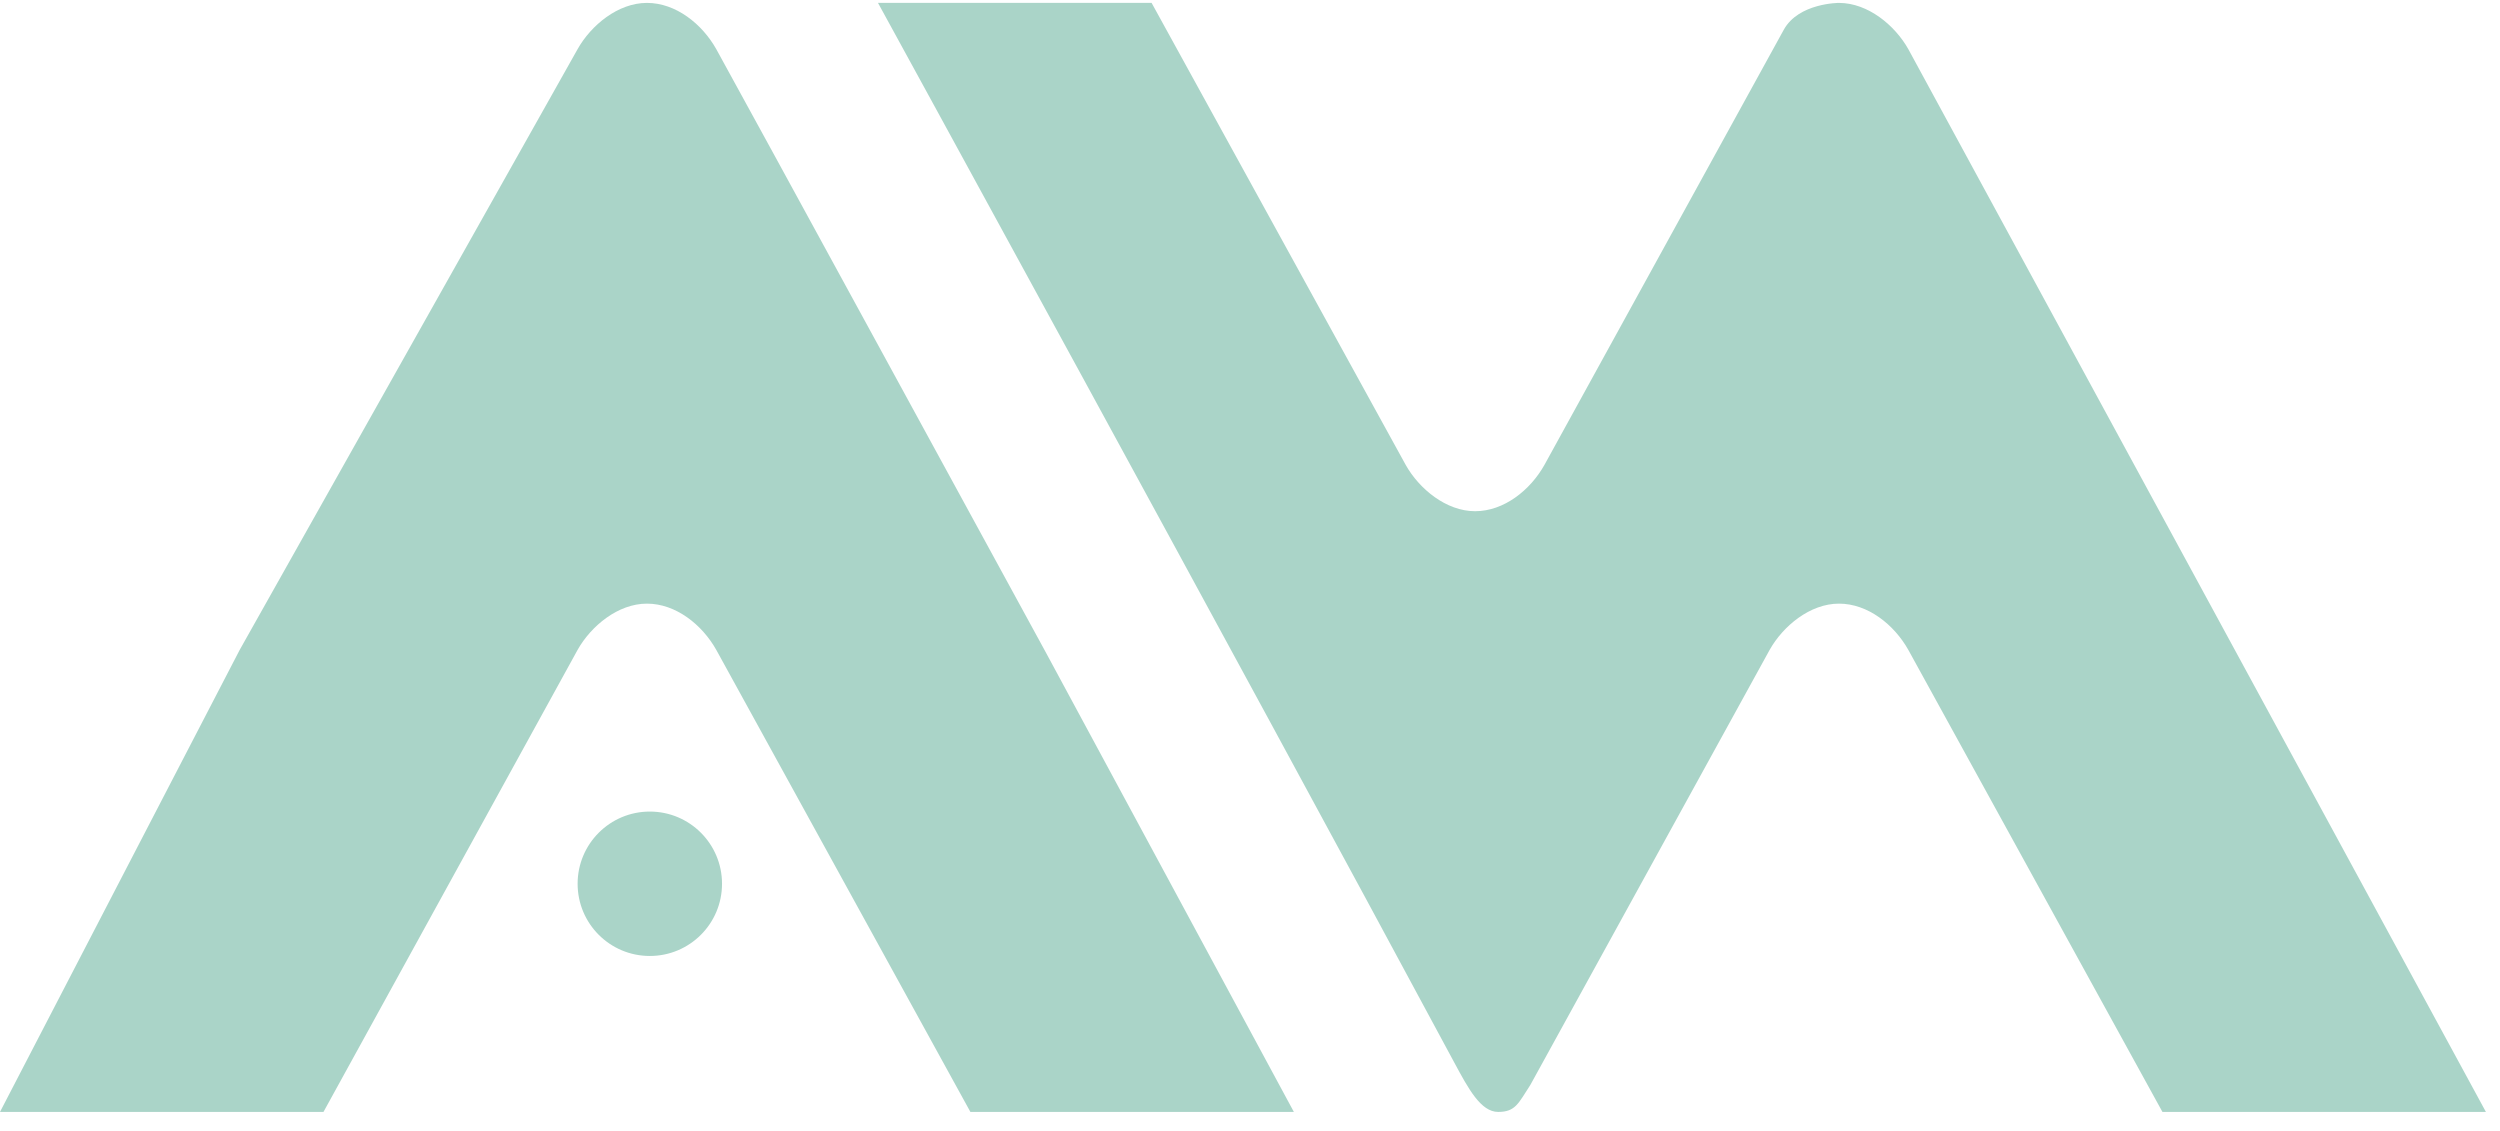
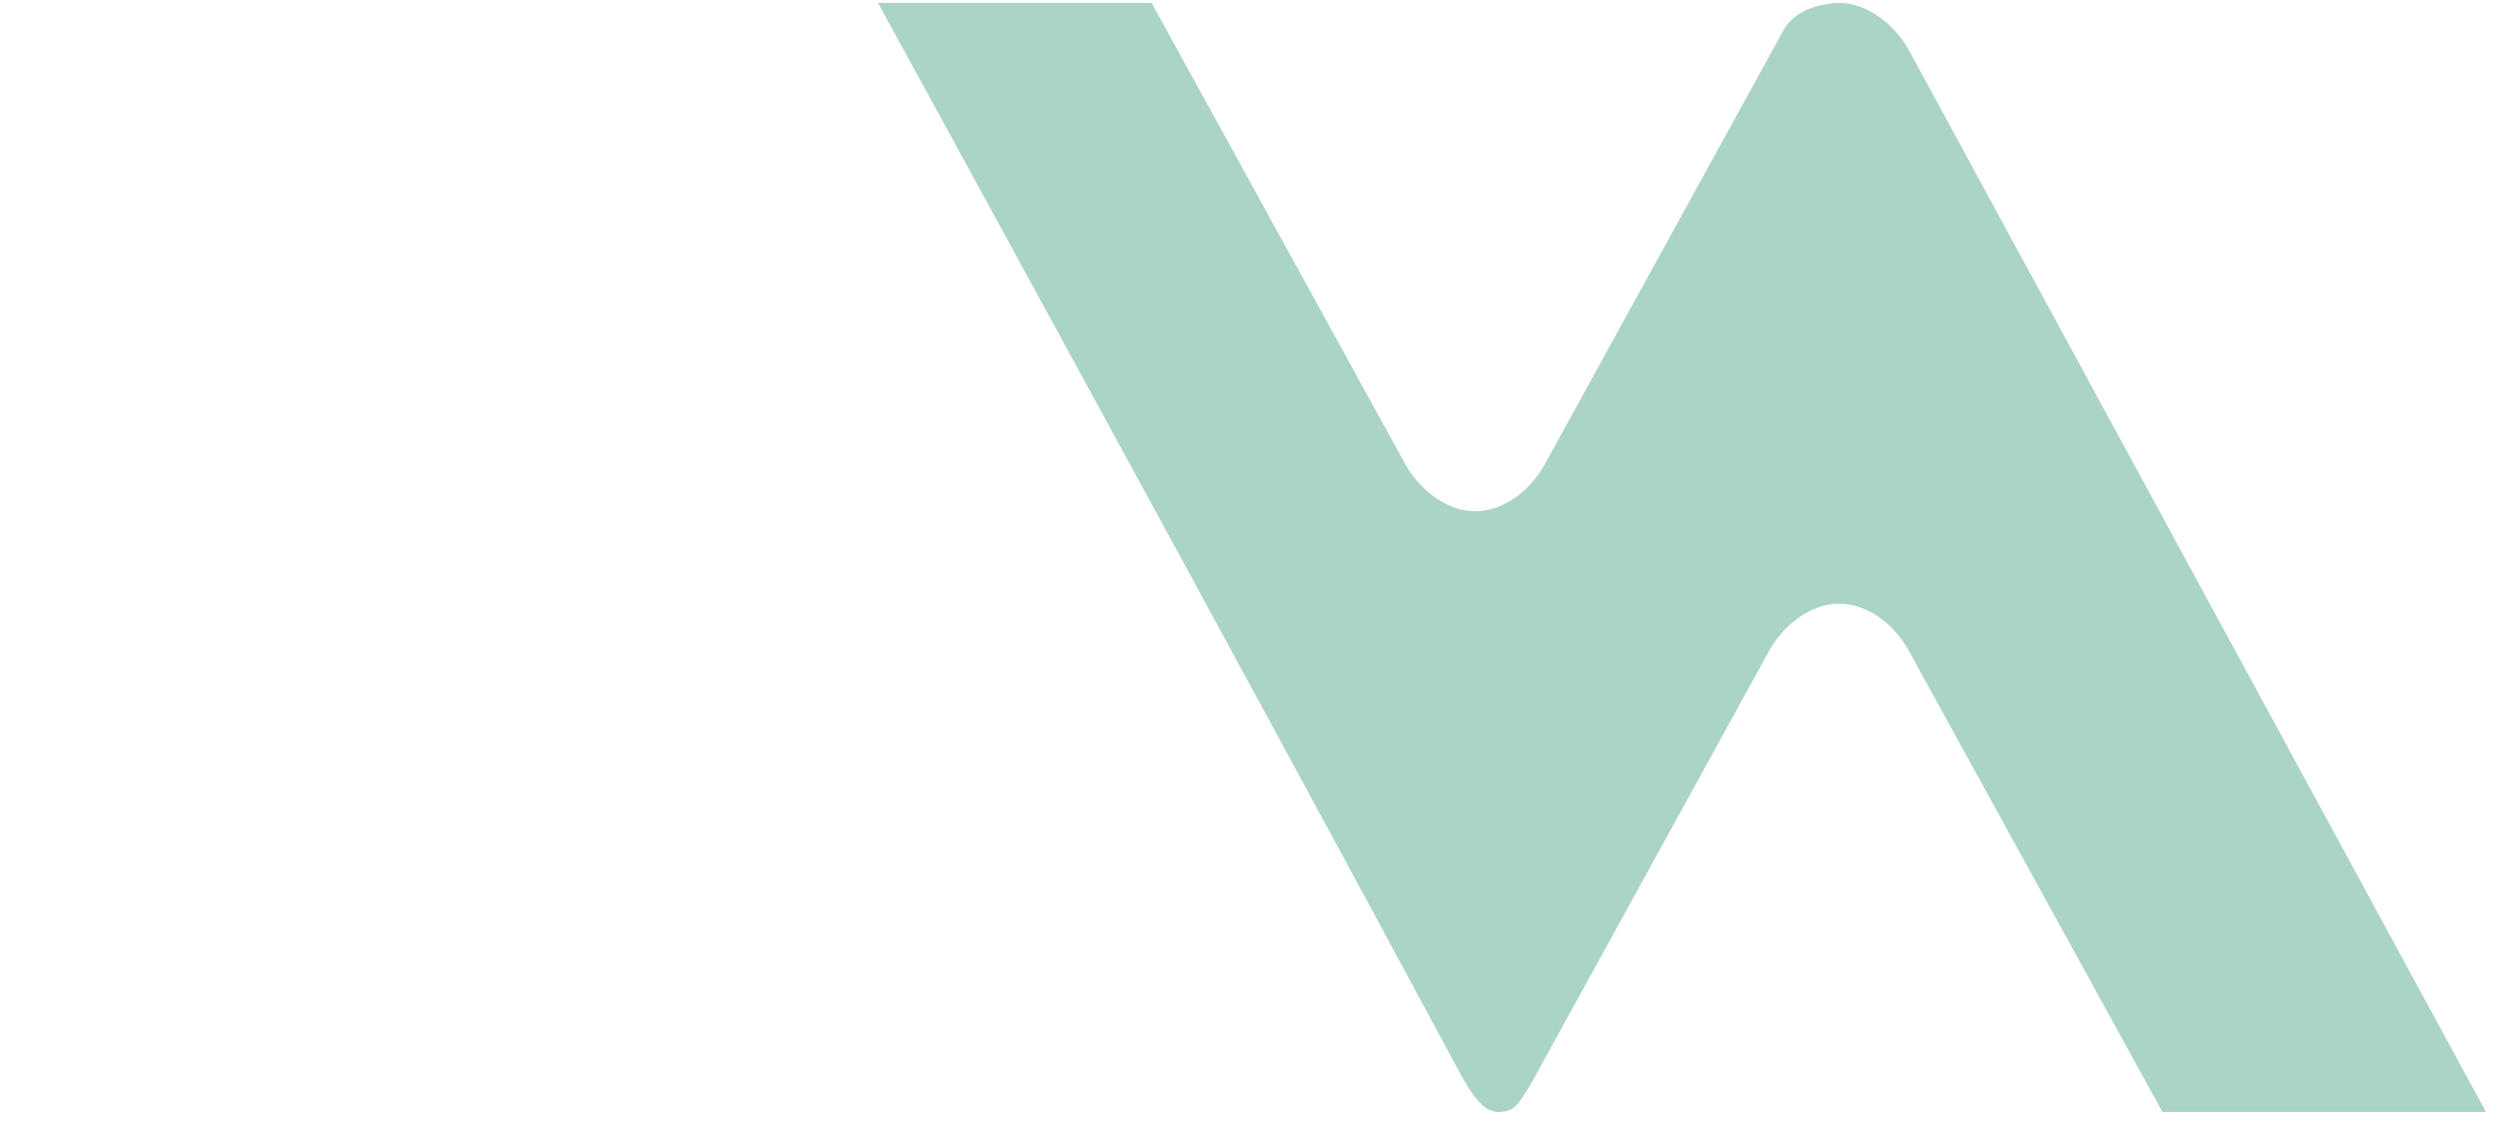
<svg xmlns="http://www.w3.org/2000/svg" width="126" height="57" viewBox="0 0 126 57" fill="none">
-   <path d="M16.303 56.041H0L12.082 32.752L29.112 2.475C29.789 1.272 31.15 0.146 32.605 0.146C34.061 0.146 35.385 1.205 36.099 2.475C36.813 3.745 52.693 32.851 52.693 32.851L65.211 56.041H48.908L36.099 32.752C35.385 31.482 34.061 30.423 32.605 30.423C31.15 30.423 29.789 31.549 29.112 32.752L16.303 56.041Z" fill="#AAD4C8" />
-   <path d="M36.39 44.542C36.39 46.552 34.761 48.181 32.751 48.181C30.741 48.181 29.112 46.552 29.112 44.542C29.112 42.532 30.741 40.903 32.751 40.903C34.761 40.903 36.39 42.532 36.39 44.542Z" fill="#AAD4C8" />
  <path d="M44.251 0.146C44.251 0.146 62.058 32.651 73.304 53.567C74.009 54.877 74.635 56.041 75.508 56.041C76.382 56.041 76.527 55.605 77.126 54.687L89.191 32.752C89.868 31.549 91.229 30.423 92.684 30.423C94.14 30.423 95.463 31.482 96.178 32.752L108.987 56.041H125.29L96.178 2.475C95.503 1.276 94.149 0.154 92.698 0.147L92.684 0.146C92.684 0.146 90.647 0.146 89.902 1.5L77.837 23.436C77.123 24.706 75.799 25.765 74.344 25.765C72.888 25.765 71.527 24.639 70.85 23.436L58.041 0.146H44.251Z" fill="#AAD4C8" />
</svg>